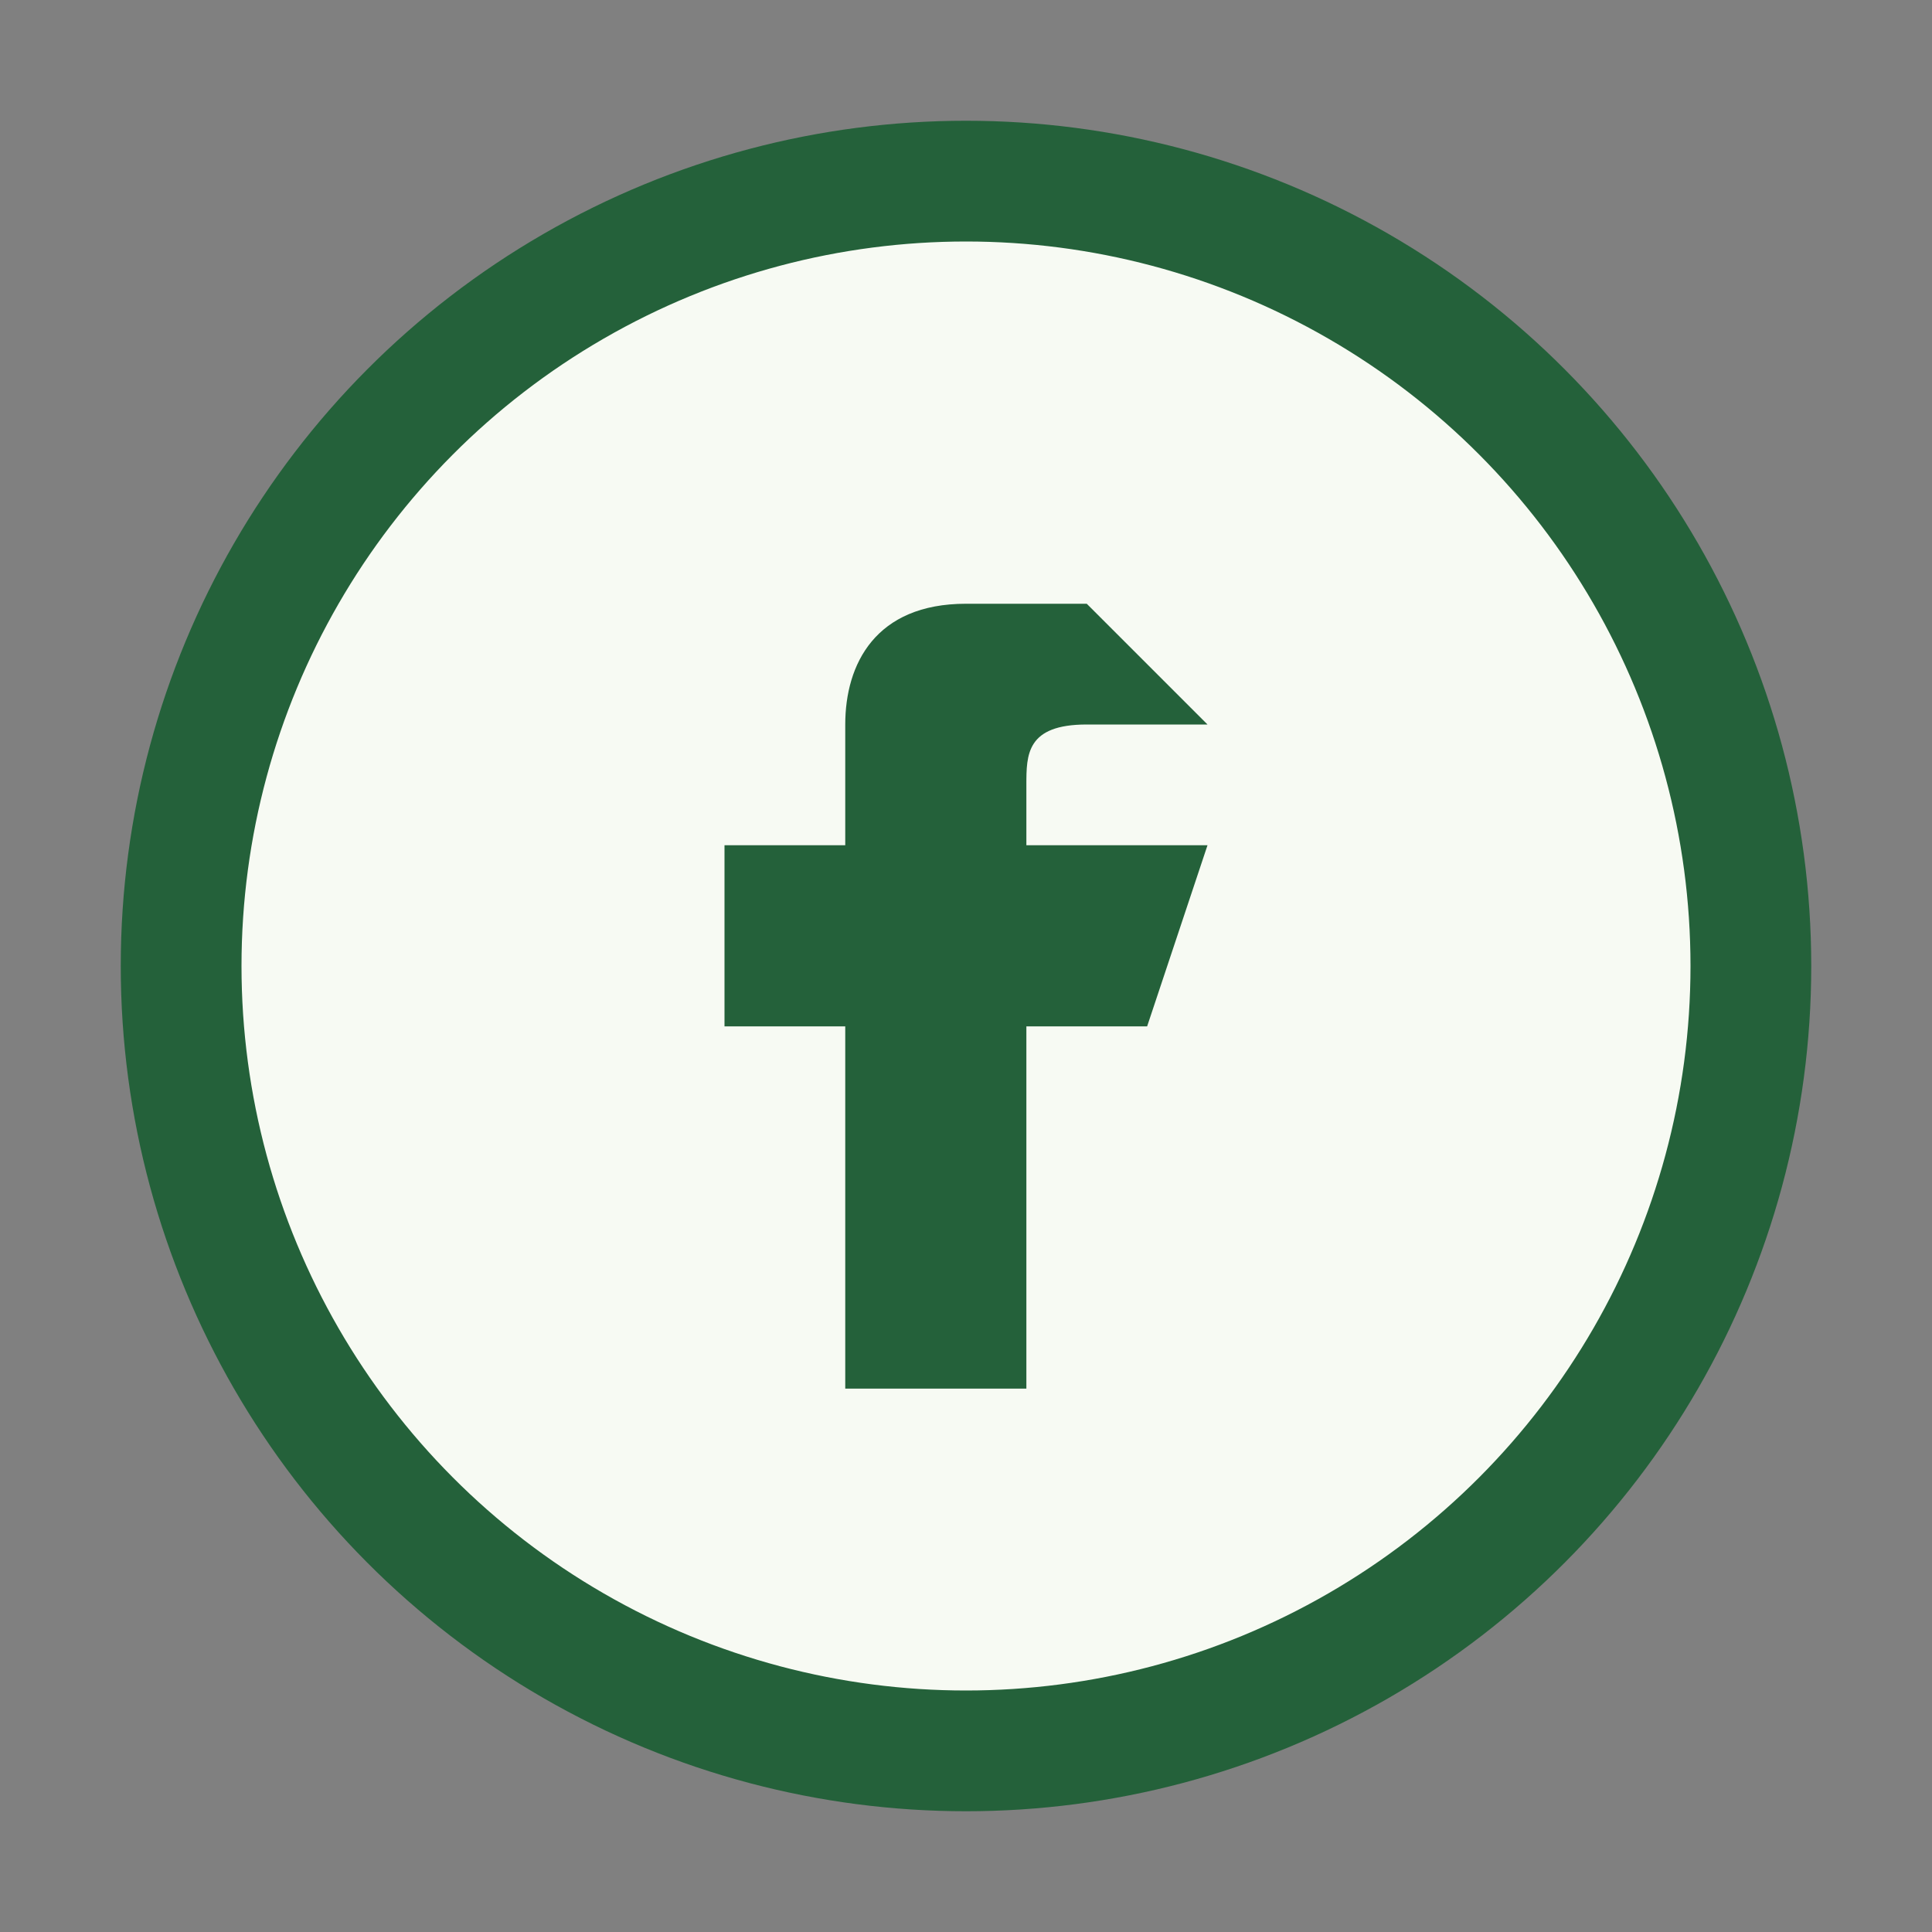
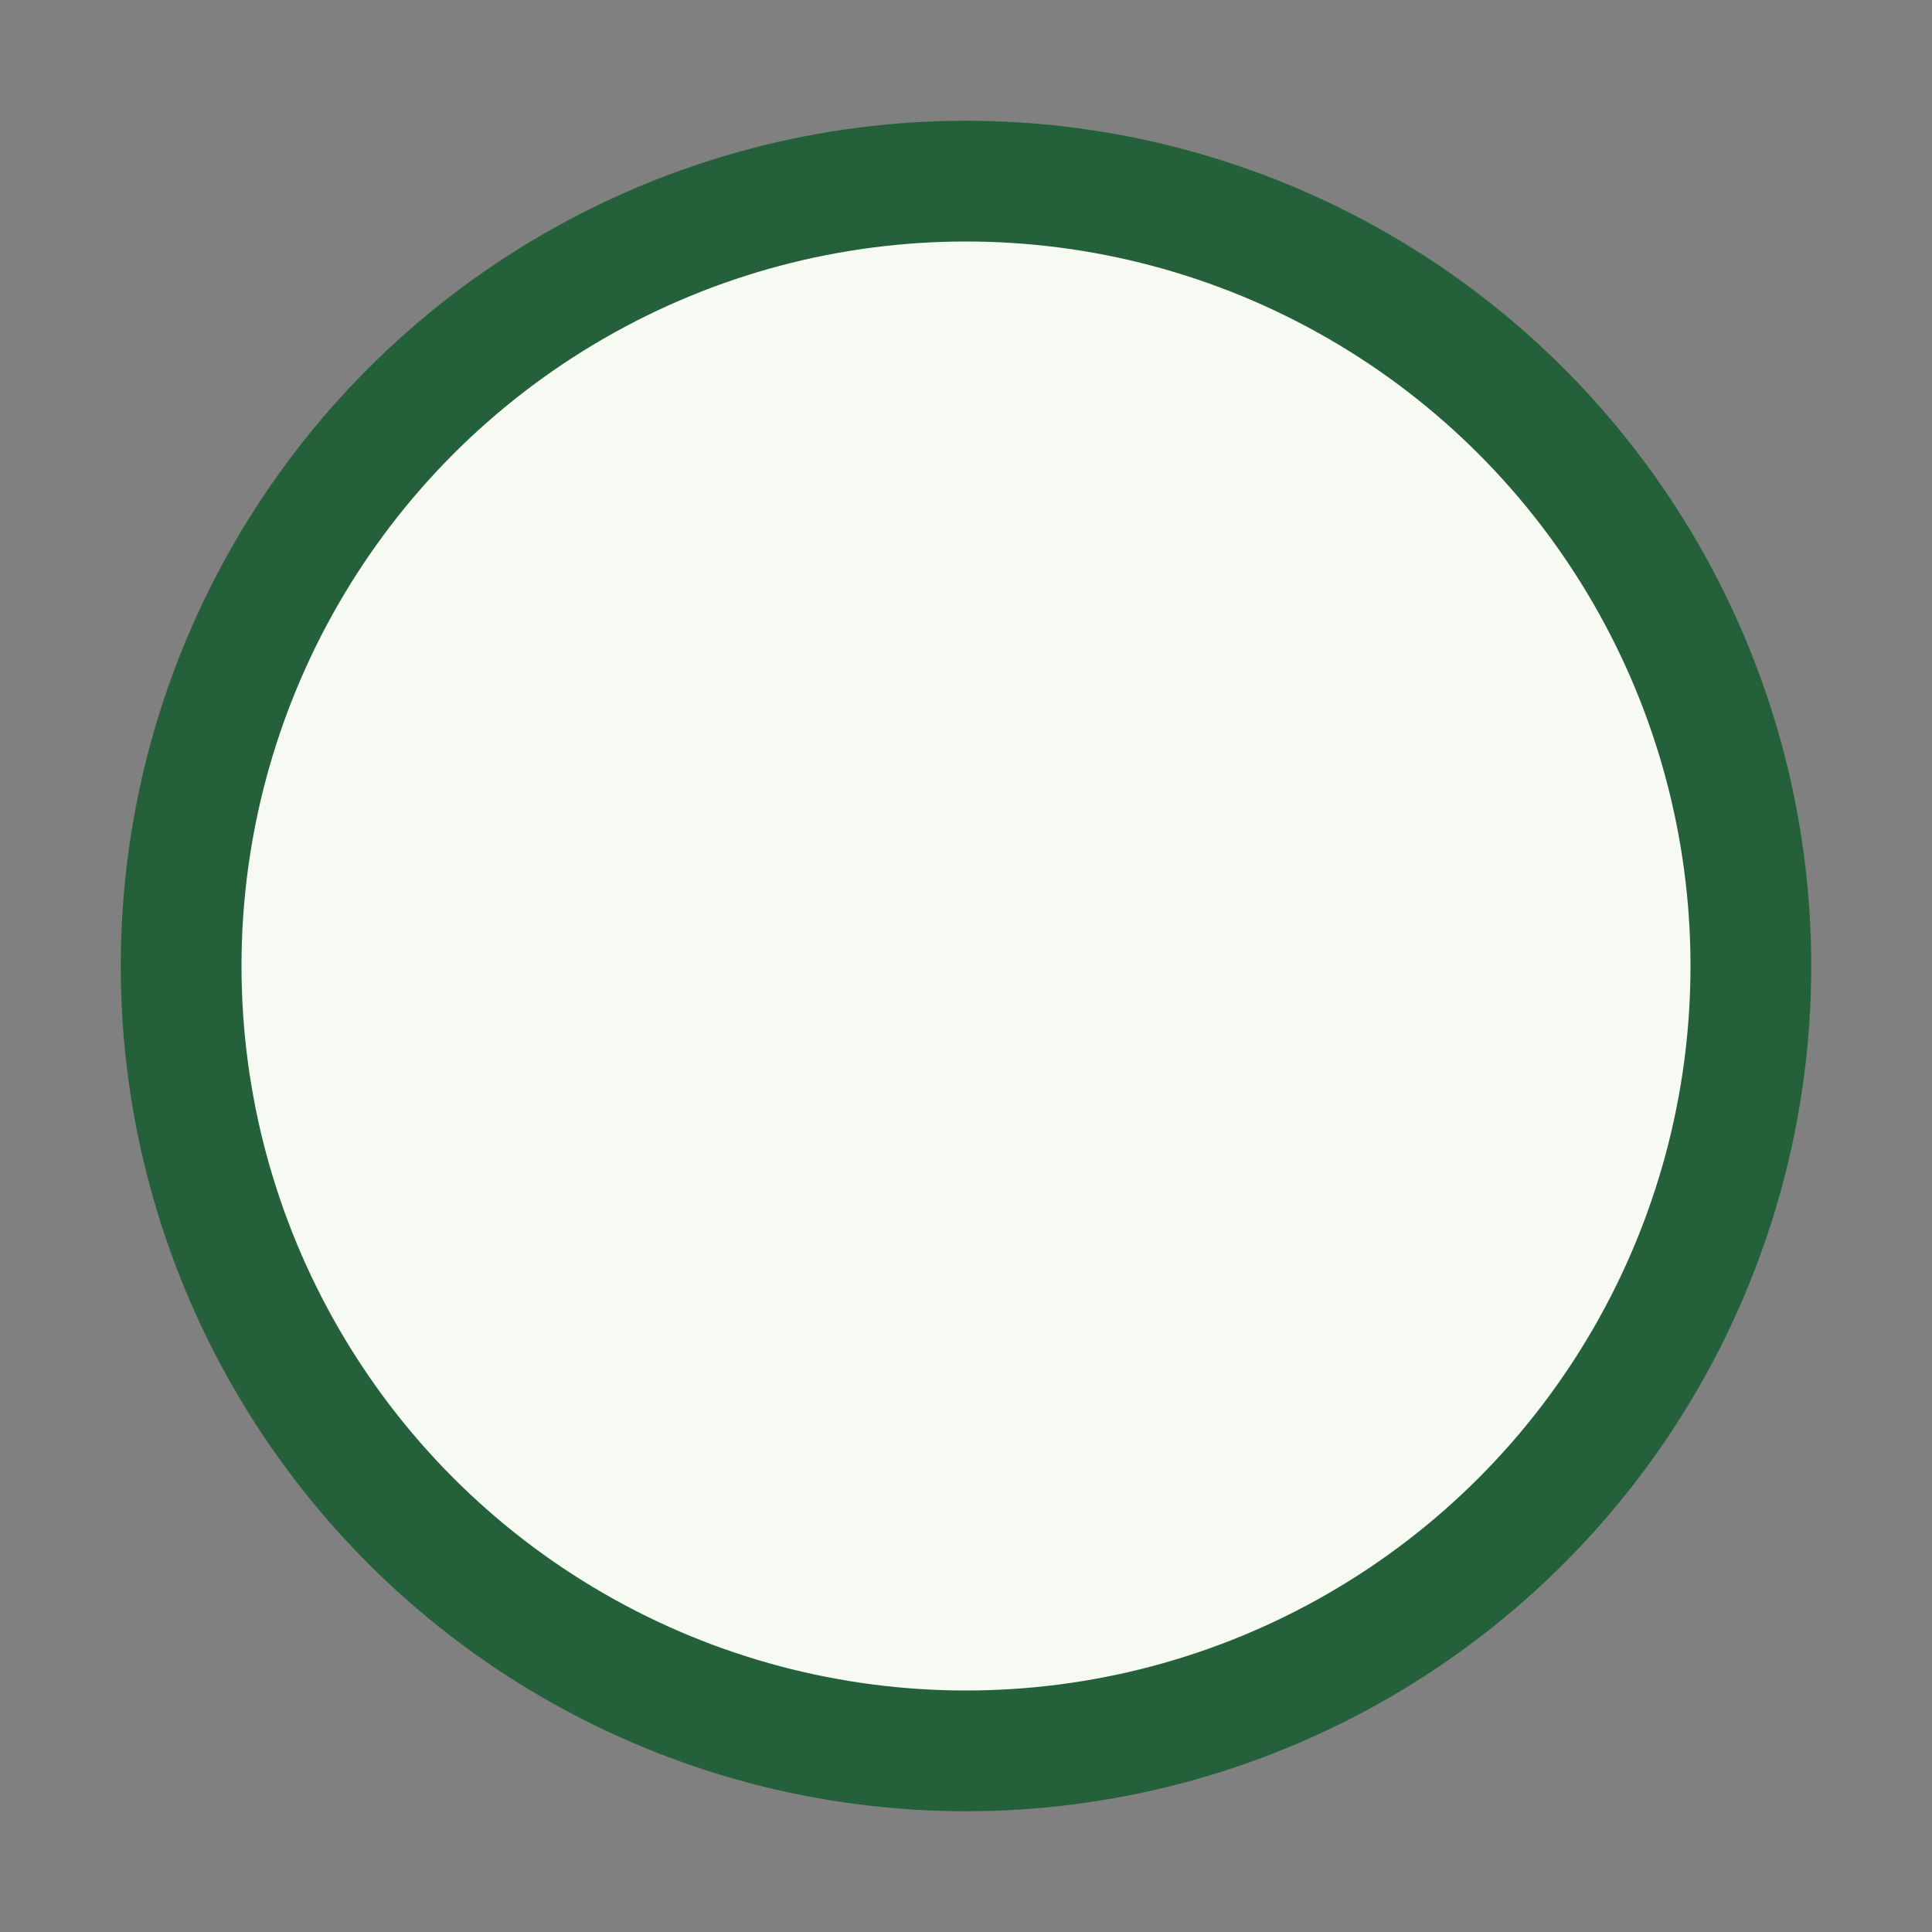
<svg xmlns="http://www.w3.org/2000/svg" width="32" height="32" viewBox="0 0 32 32">
  <rect x="0" y="0" width="32" height="32" fill="#808080" stroke="none" />
  <circle cx="16" cy="16" r="13" fill="#F7FAF3" stroke="#24613A" stroke-width="2" />
-   <path d="M18 10h-2c-1.5 0-2 1-2 2v2h-2v3h2v6h3v-6h2l1-3h-3v-1c0-0.5 0-1 1-1h2z" fill="#24613A" />
</svg>